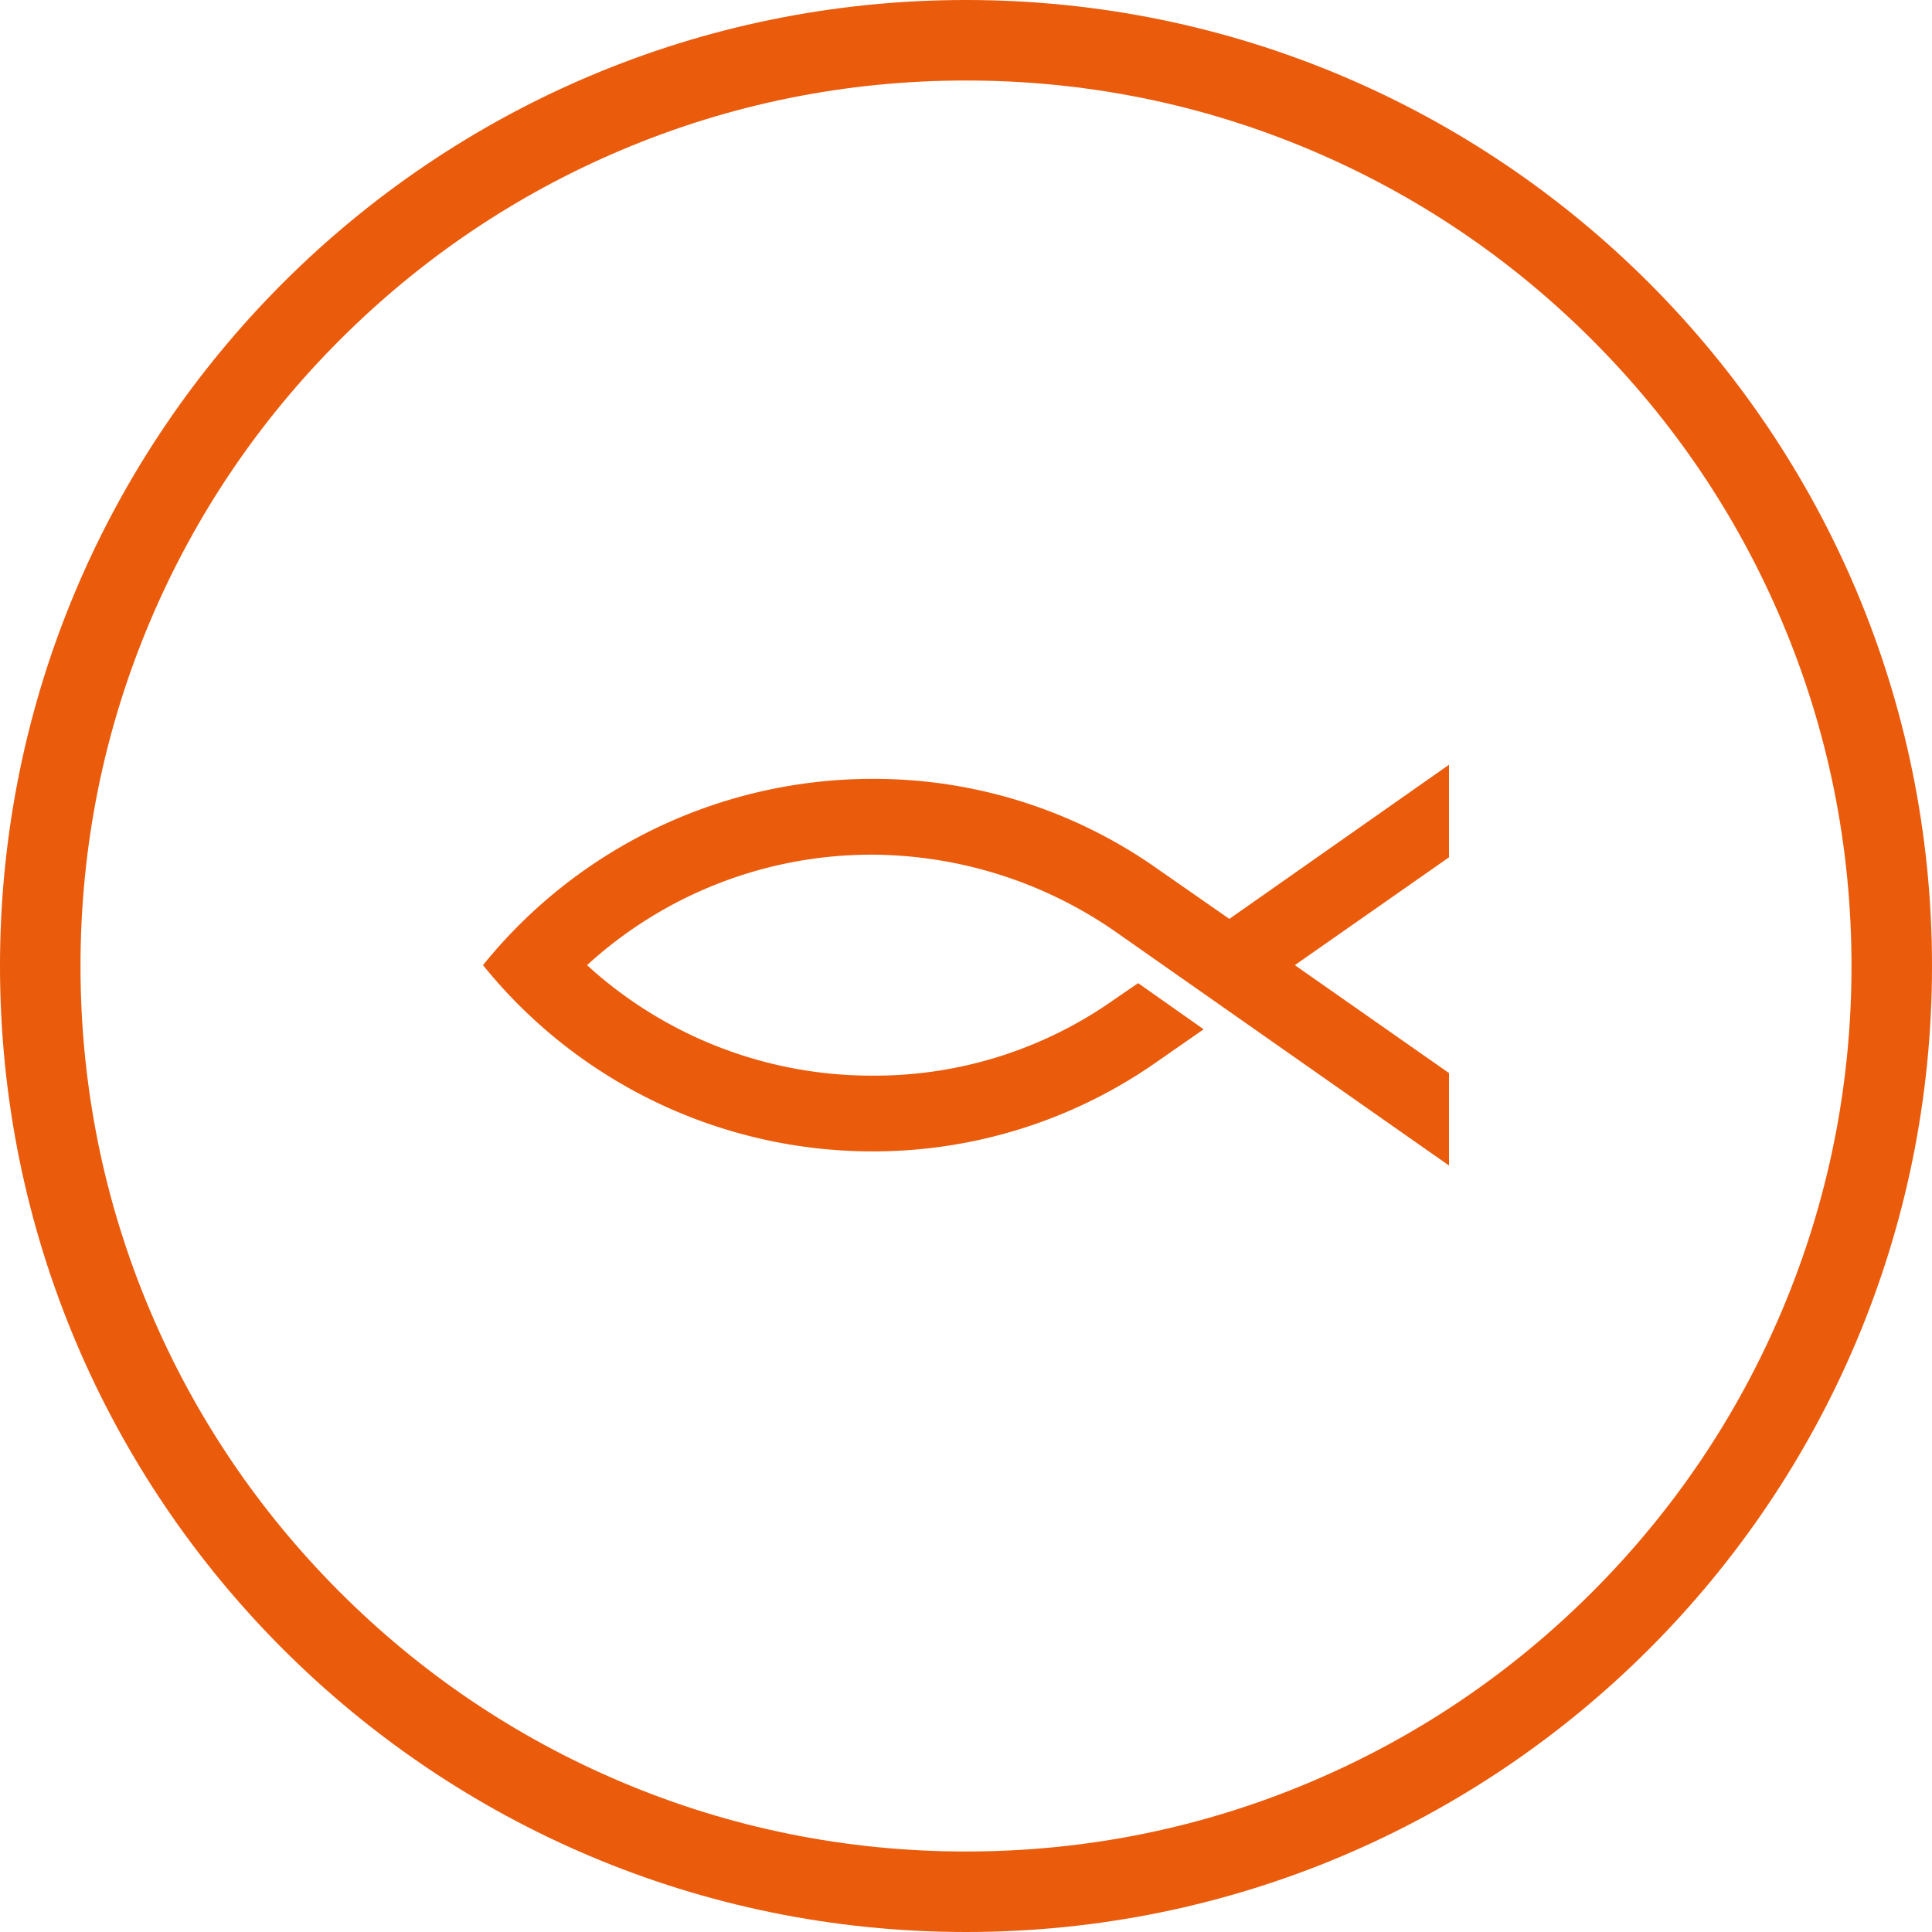
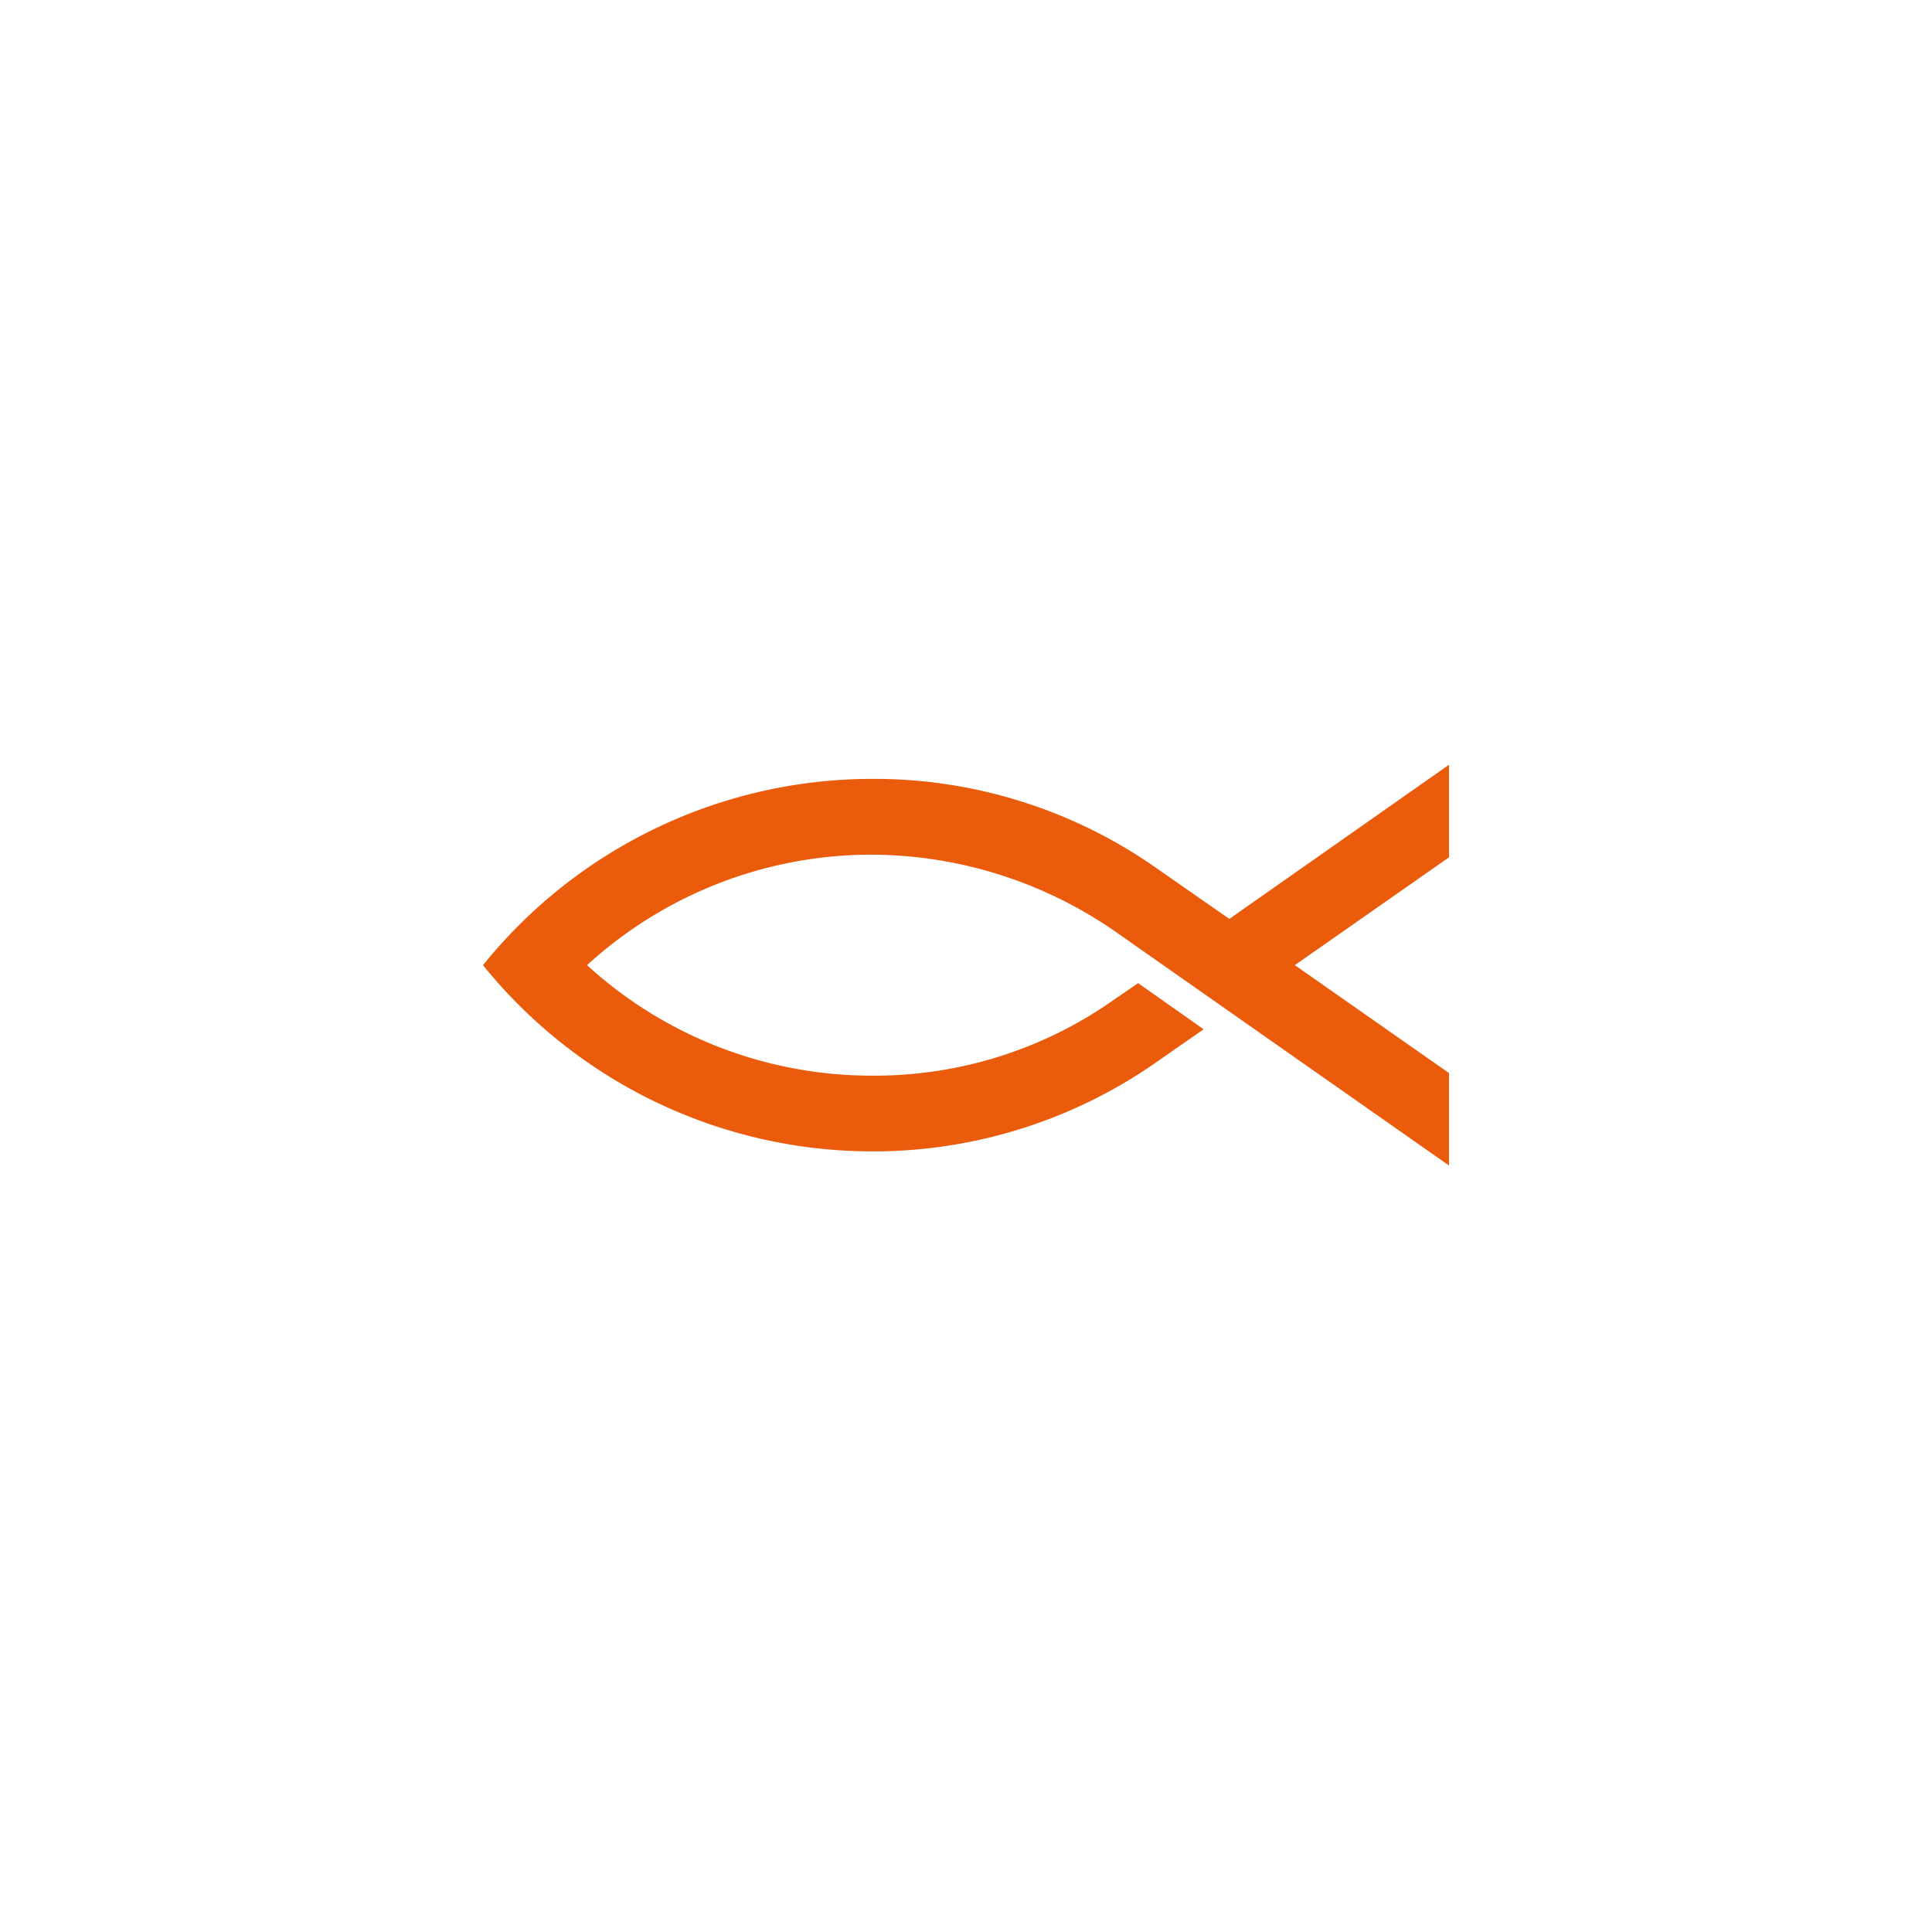
<svg xmlns="http://www.w3.org/2000/svg" viewBox="0 0 48 48">
  <defs>
    <style>
      .cls-1 {
        fill: none;
      }

      .cls-2, .cls-4 {
        fill: #ea5b0c;
      }

      .cls-3, .cls-4 {
        stroke: none;
      }
    </style>
  </defs>
  <g id="Group_2085" data-name="Group 2085" transform="translate(-379 -983)">
    <g id="Path_549" data-name="Path 549" class="cls-1" transform="translate(379 983)">
-       <path class="cls-3" d="M24,0A24,24,0,1,1,0,24,24,24,0,0,1,24,0Z" />
-       <path class="cls-4" d="M 24 2 C 21.029 2 18.148 2.581 15.437 3.728 C 12.818 4.836 10.465 6.423 8.444 8.444 C 6.423 10.465 4.836 12.818 3.728 15.437 C 2.581 18.148 2 21.029 2 24 C 2 26.971 2.581 29.852 3.728 32.563 C 4.836 35.182 6.423 37.535 8.444 39.556 C 10.465 41.577 12.818 43.164 15.437 44.272 C 18.148 45.419 21.029 46 24 46 C 26.971 46 29.852 45.419 32.563 44.272 C 35.182 43.164 37.535 41.577 39.556 39.556 C 41.577 37.535 43.164 35.182 44.272 32.563 C 45.419 29.852 46 26.971 46 24 C 46 21.029 45.419 18.148 44.272 15.437 C 43.164 12.818 41.577 10.465 39.556 8.444 C 37.535 6.423 35.182 4.836 32.563 3.728 C 29.852 2.581 26.971 2 24 2 M 24 0 C 37.255 0 48 10.745 48 24 C 48 37.255 37.255 48 24 48 C 10.745 48 0 37.255 0 24 C 0 10.745 10.745 0 24 0 Z" />
+       <path class="cls-3" d="M24,0Z" />
    </g>
    <g id="logo" transform="translate(391 1001.773)">
      <path id="Path_294" data-name="Path 294" class="cls-2" d="M24,.3,18.543,4.13,16.755,2.885A12.2,12.2,0,0,0,9.67.651,12.432,12.432,0,0,0,0,5.279,12.432,12.432,0,0,0,9.67,9.906a12.276,12.276,0,0,0,7.085-2.234l1.149-.8L16.277,5.726l-.606.415a10.3,10.3,0,0,1-6,1.883A10.474,10.474,0,0,1,2.585,5.279,10.474,10.474,0,0,1,9.67,2.534a10.68,10.68,0,0,1,6,1.883L24,10.257V7.96L20.17,5.279,24,2.6Z" transform="translate(0 -0.073)" />
    </g>
  </g>
</svg>